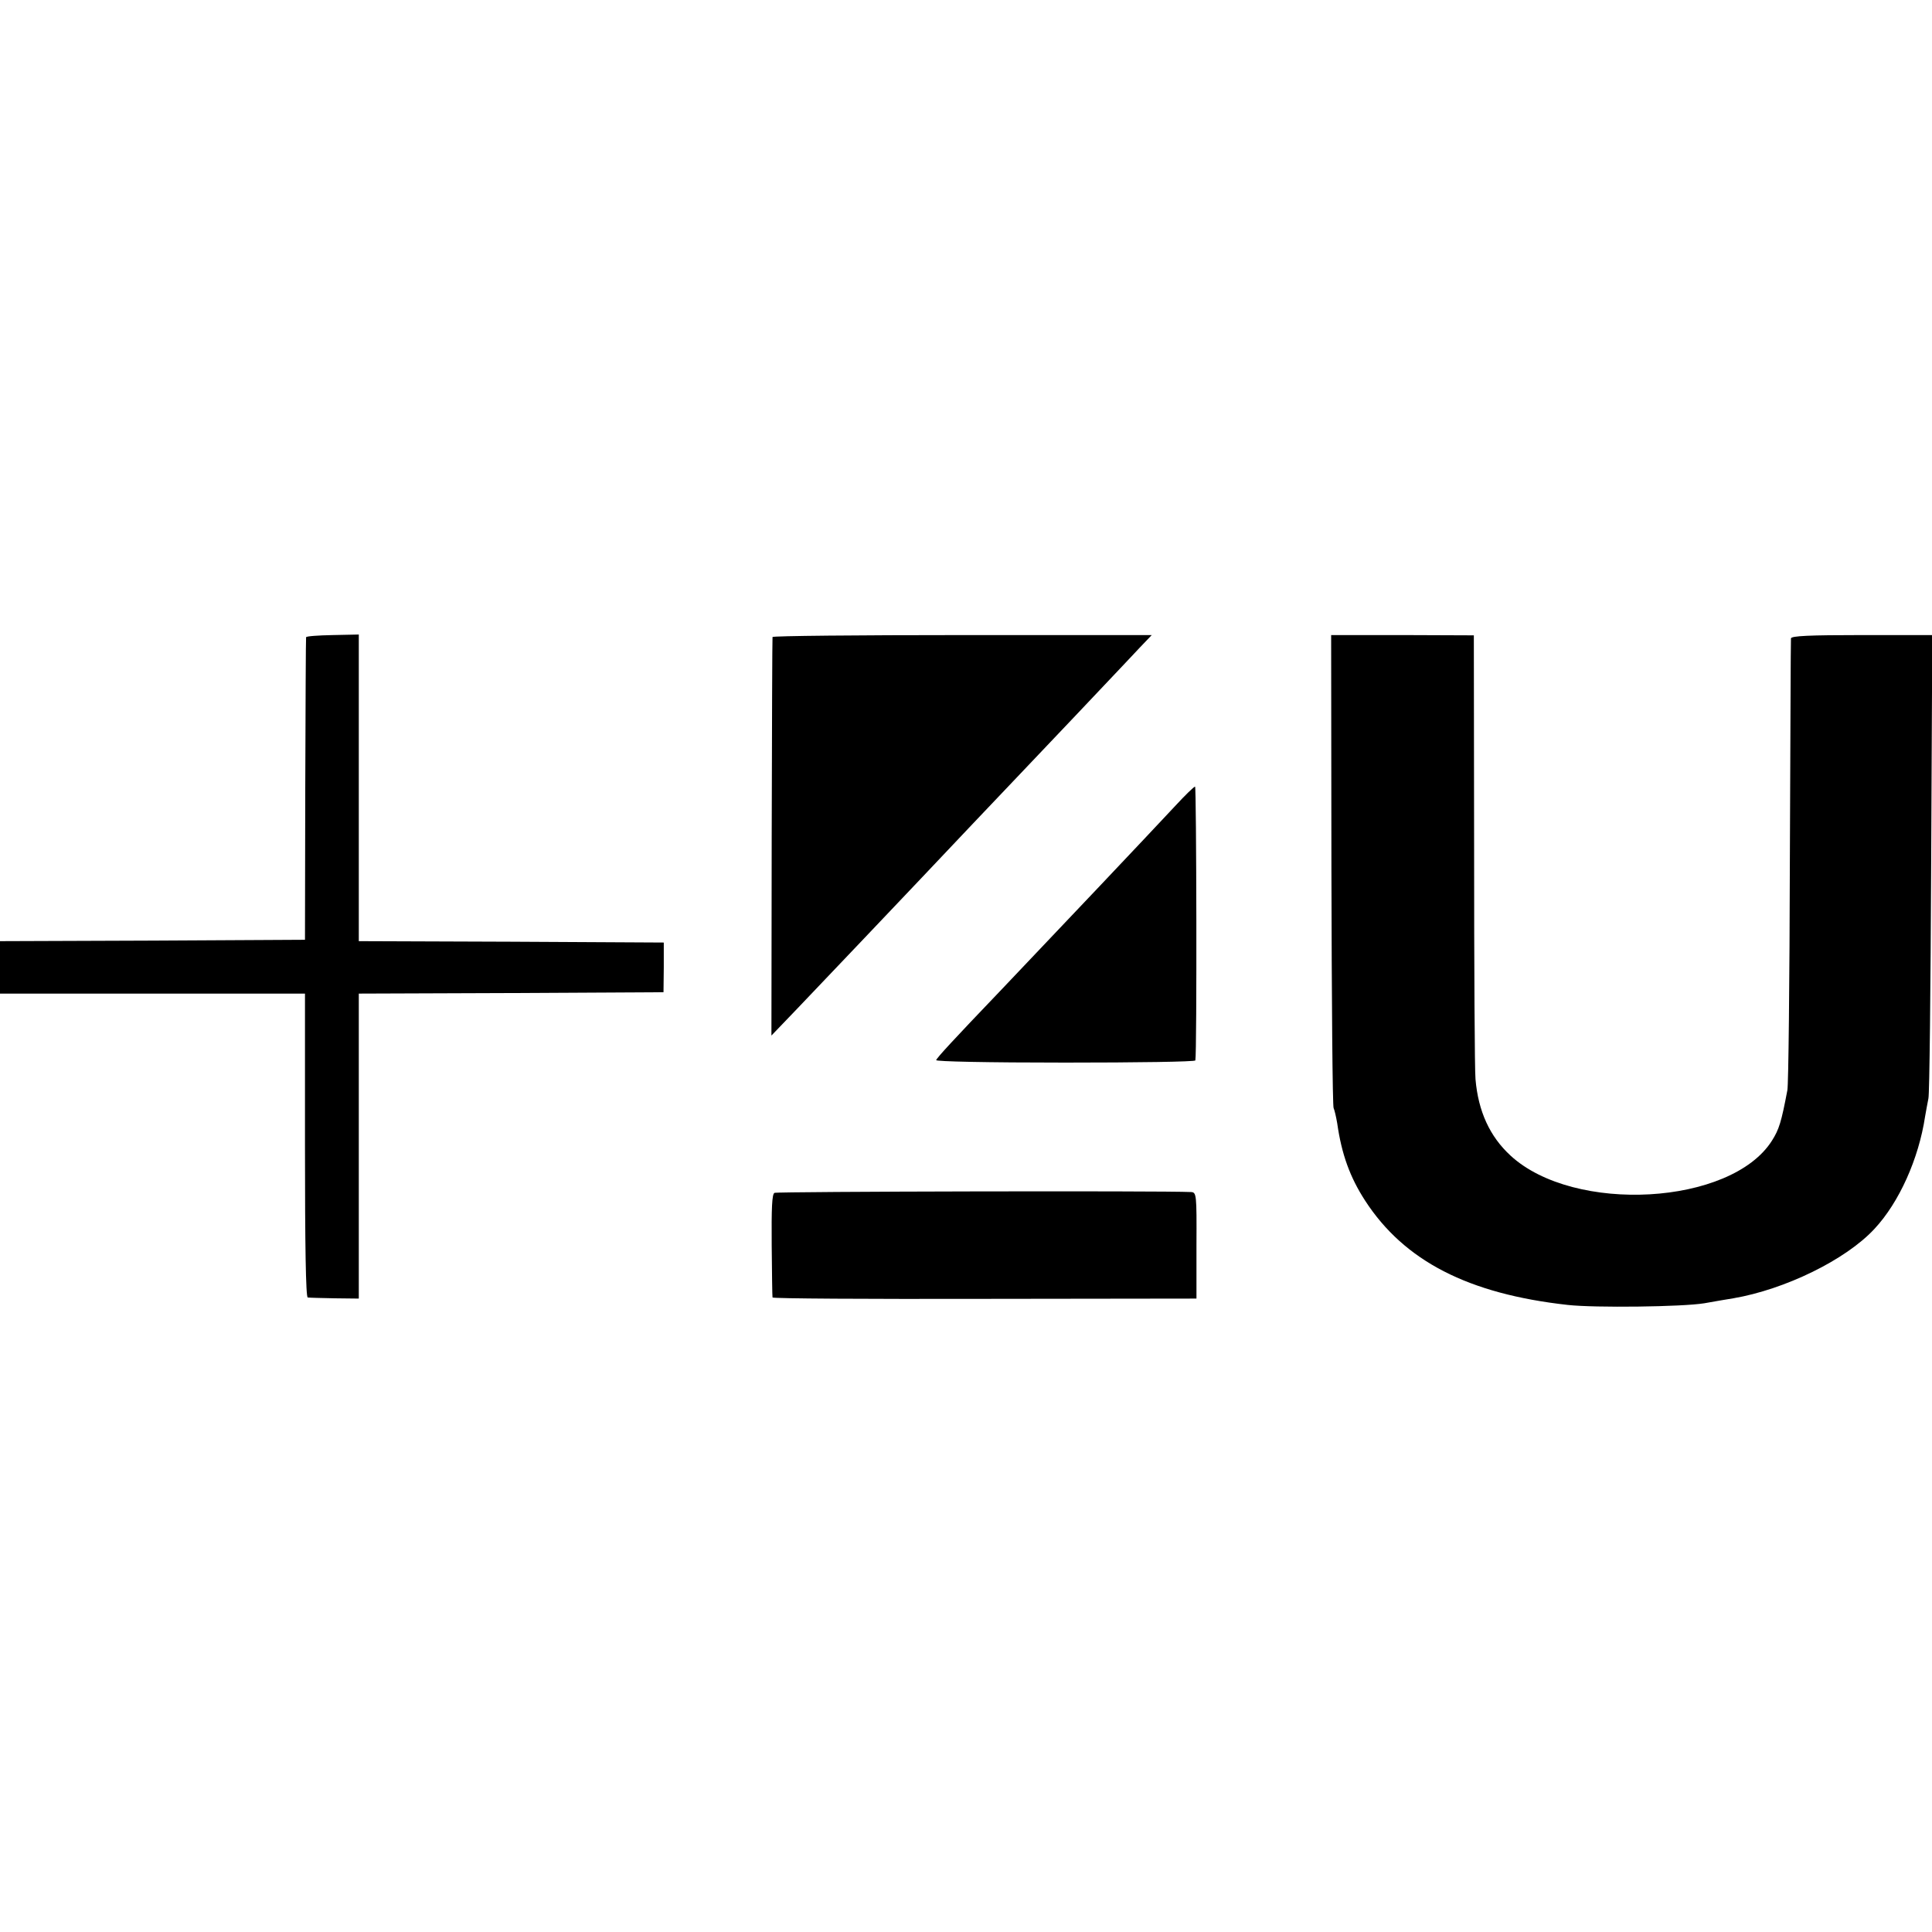
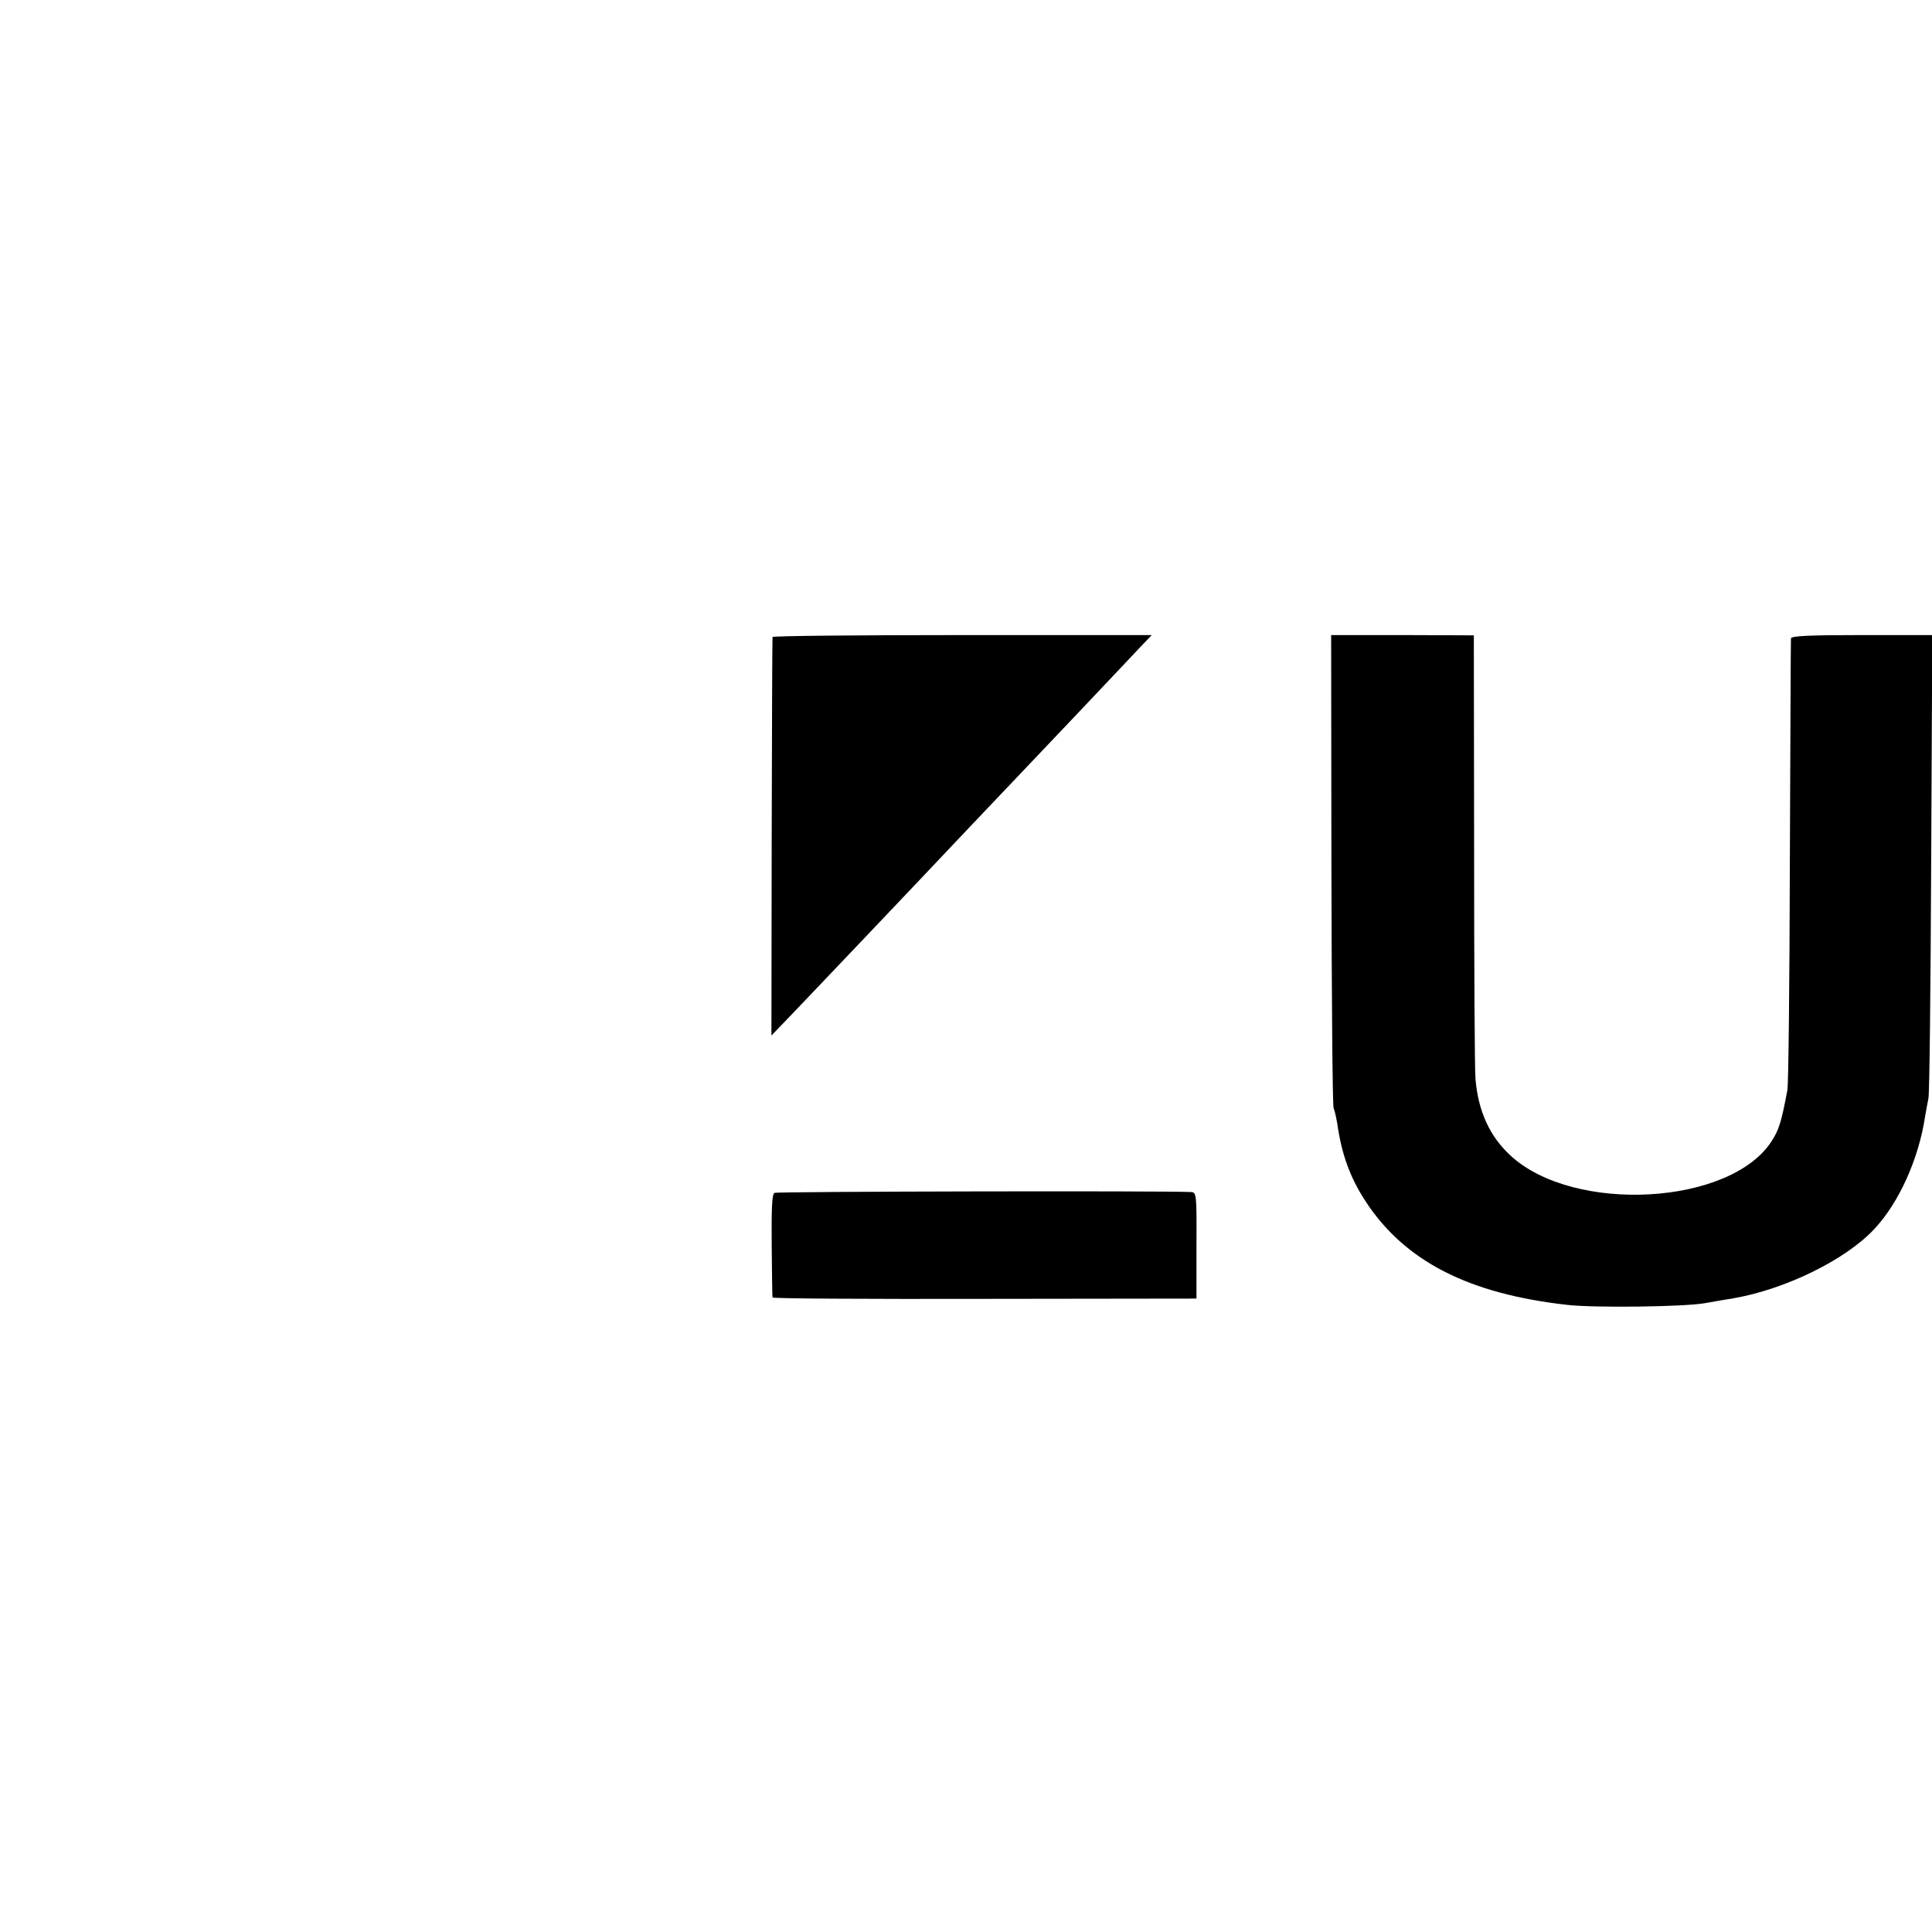
<svg xmlns="http://www.w3.org/2000/svg" version="1.0" width="700pt" height="700pt" viewBox="0 0 700 700" preserveAspectRatio="xMidYMid meet">
  <g transform="translate(0,700) scale(0.1,-0.1)" fill="#000000" stroke="none">
-     <path d="M1109 4691 c-1 -3 -2 -251 -3 -551 l-1 -545 -552 -3 -553 -2 0 -95 0 -95 553 0 552 0 0 -550 c0 -364 3 -550 10 -551 5 -1 49 -2 98 -3 l87 -1 0 552 0 553 552 2 552 3 1 90 0 90 -553 3 -552 2 0 556 0 555 -95 -2 c-52 -1 -96 -4 -96 -8z" />
    <path d="M2799 4692 c-1 -4 -2 -330 -3 -725 l-1 -719 95 99 c101 106 379 398 444 467 66 70 319 337 366 386 62 65 340 358 365 385 11 12 40 42 64 68 l44 46 -687 0 c-377 0 -687 -3 -687 -7z" />
    <path d="M4824 3847 c1 -469 4 -857 8 -862 3 -6 9 -31 13 -55 16 -112 46 -195 101 -280 142 -219 374 -338 734 -378 99 -11 416 -7 495 6 39 7 86 15 105 18 187 32 407 139 511 251 90 96 161 255 184 408 4 22 9 51 12 65 4 14 8 397 10 852 l4 827 -255 0 c-190 0 -256 -3 -257 -12 -1 -7 -2 -370 -4 -807 -1 -437 -5 -811 -9 -830 -22 -116 -30 -142 -56 -183 -148 -234 -717 -266 -947 -54 -75 69 -117 160 -127 277 -3 30 -5 405 -5 832 l-1 776 -259 1 -258 0 1 -852z" />
-     <path d="M4259 4081 c-110 -118 -415 -440 -630 -666 -177 -185 -234 -247 -237 -256 -2 -5 183 -9 467 -9 259 0 472 3 472 8 6 29 4 992 -1 992 -4 0 -36 -31 -71 -69z" />
+     <path d="M4259 4081 z" />
    <path d="M2806 2678 c-9 -5 -11 -55 -10 -190 1 -101 2 -186 3 -189 0 -4 346 -6 769 -5 l767 1 0 193 c1 186 0 192 -20 193 -103 5 -1499 2 -1509 -3z" />
  </g>
</svg>